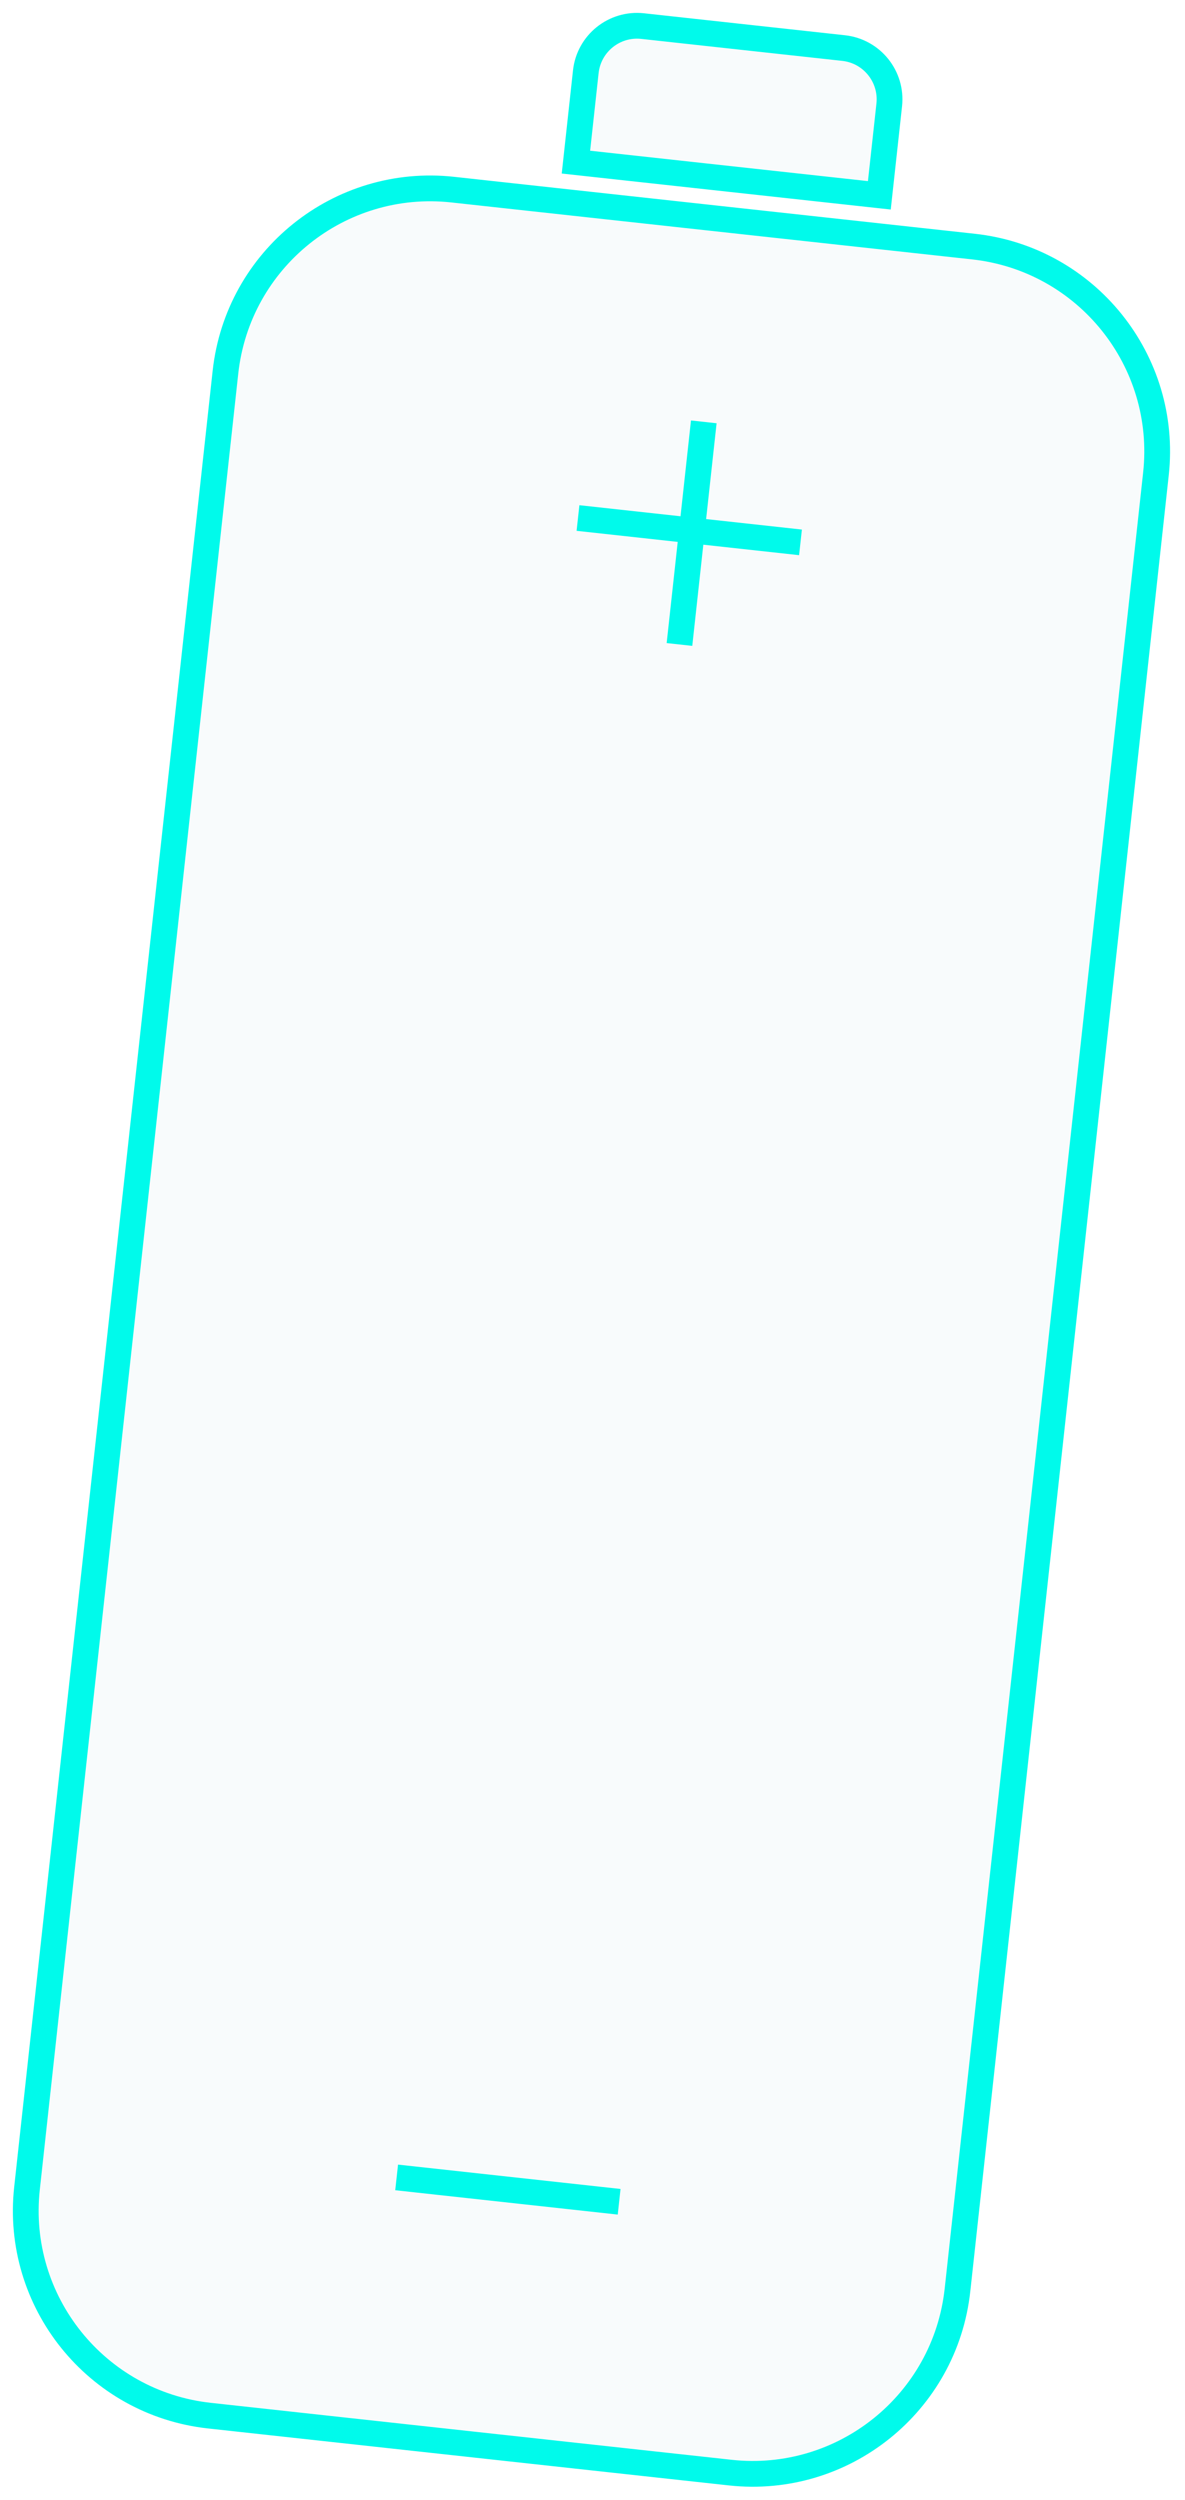
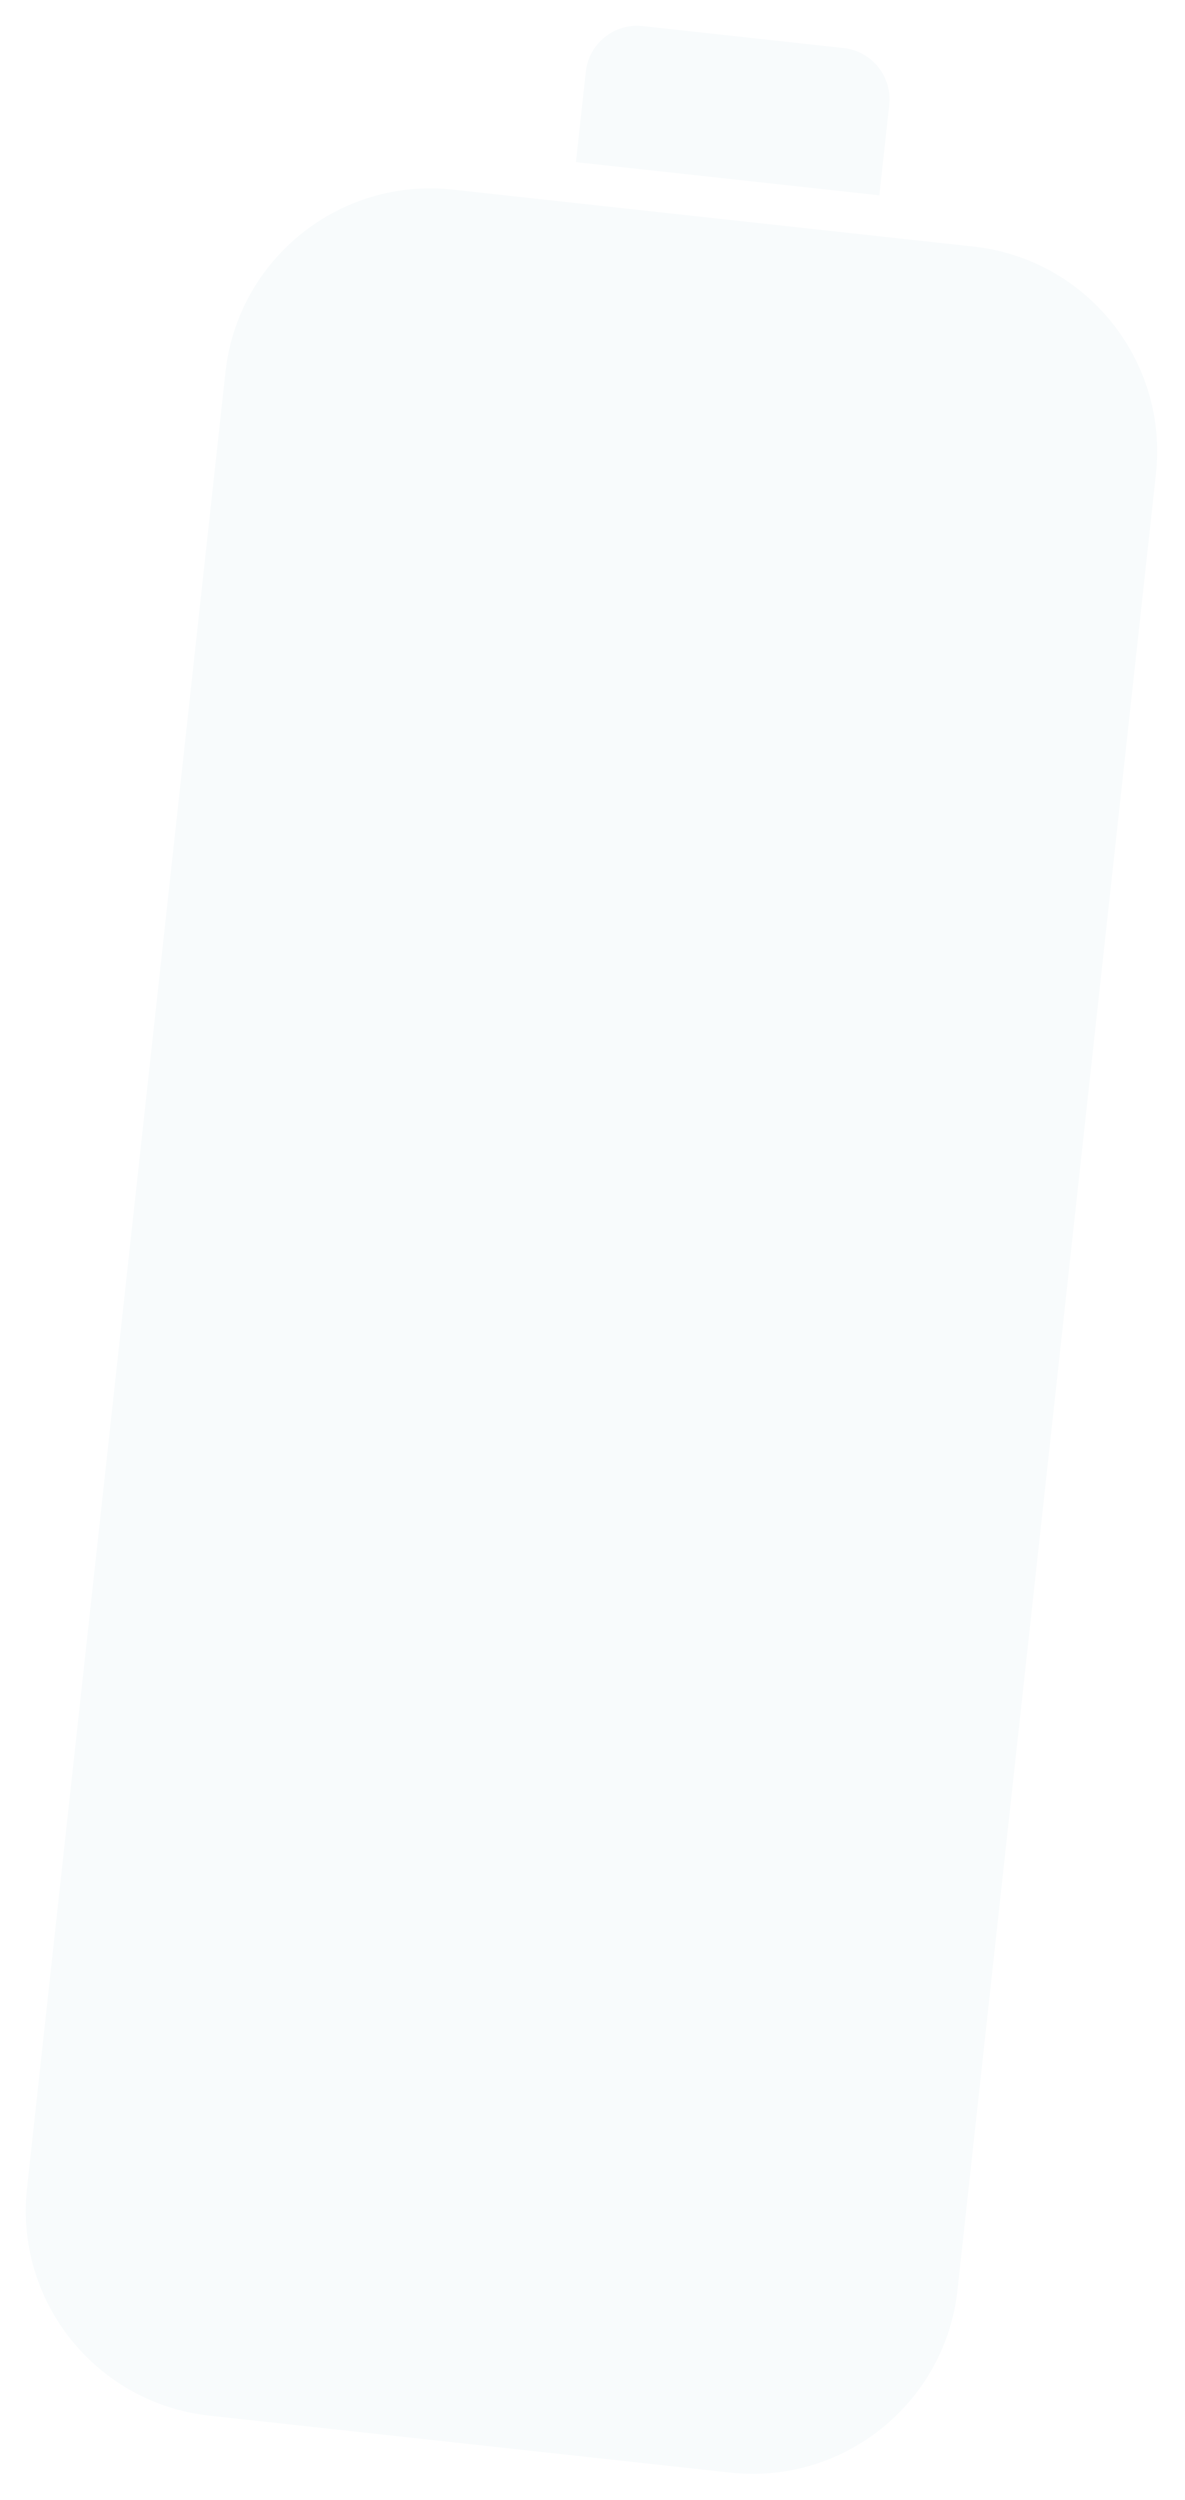
<svg xmlns="http://www.w3.org/2000/svg" width="46" height="97" viewBox="0 0 46 97" fill="none">
  <path d="M8.752 14.441C9.233 10.049 13.182 6.877 17.574 7.357L37.789 9.568C42.181 10.048 45.352 13.998 44.872 18.39L37.168 88.859C36.687 93.251 32.738 96.422 28.346 95.942L8.131 93.732C3.739 93.252 0.568 89.302 1.048 84.91L8.752 14.441Z" fill="#BDD5DD" fill-opacity="0.1" />
  <path d="M22.74 2.783C22.86 1.685 23.848 0.892 24.946 1.012L32.748 1.865C33.846 1.985 34.639 2.973 34.519 4.071L34.135 7.579L22.357 6.291L22.74 2.783Z" fill="#BDD5DD" fill-opacity="0.1" />
-   <path d="M27.32 16.369L26.376 25.007M22.437 20.1L31.074 21.045M15.397 84.488L24.034 85.433M8.131 93.732L28.346 95.942C32.738 96.422 36.687 93.251 37.168 88.859L44.872 18.39C45.352 13.998 42.181 10.048 37.789 9.568L17.574 7.358C13.182 6.877 9.233 10.049 8.752 14.441L1.048 84.91C0.568 89.302 3.739 93.252 8.131 93.732ZM34.135 7.579L34.519 4.071C34.639 2.973 33.846 1.985 32.748 1.865L24.946 1.012C23.848 0.892 22.86 1.685 22.74 2.783L22.357 6.291L34.135 7.579Z" stroke="#00FAEB" />
</svg>